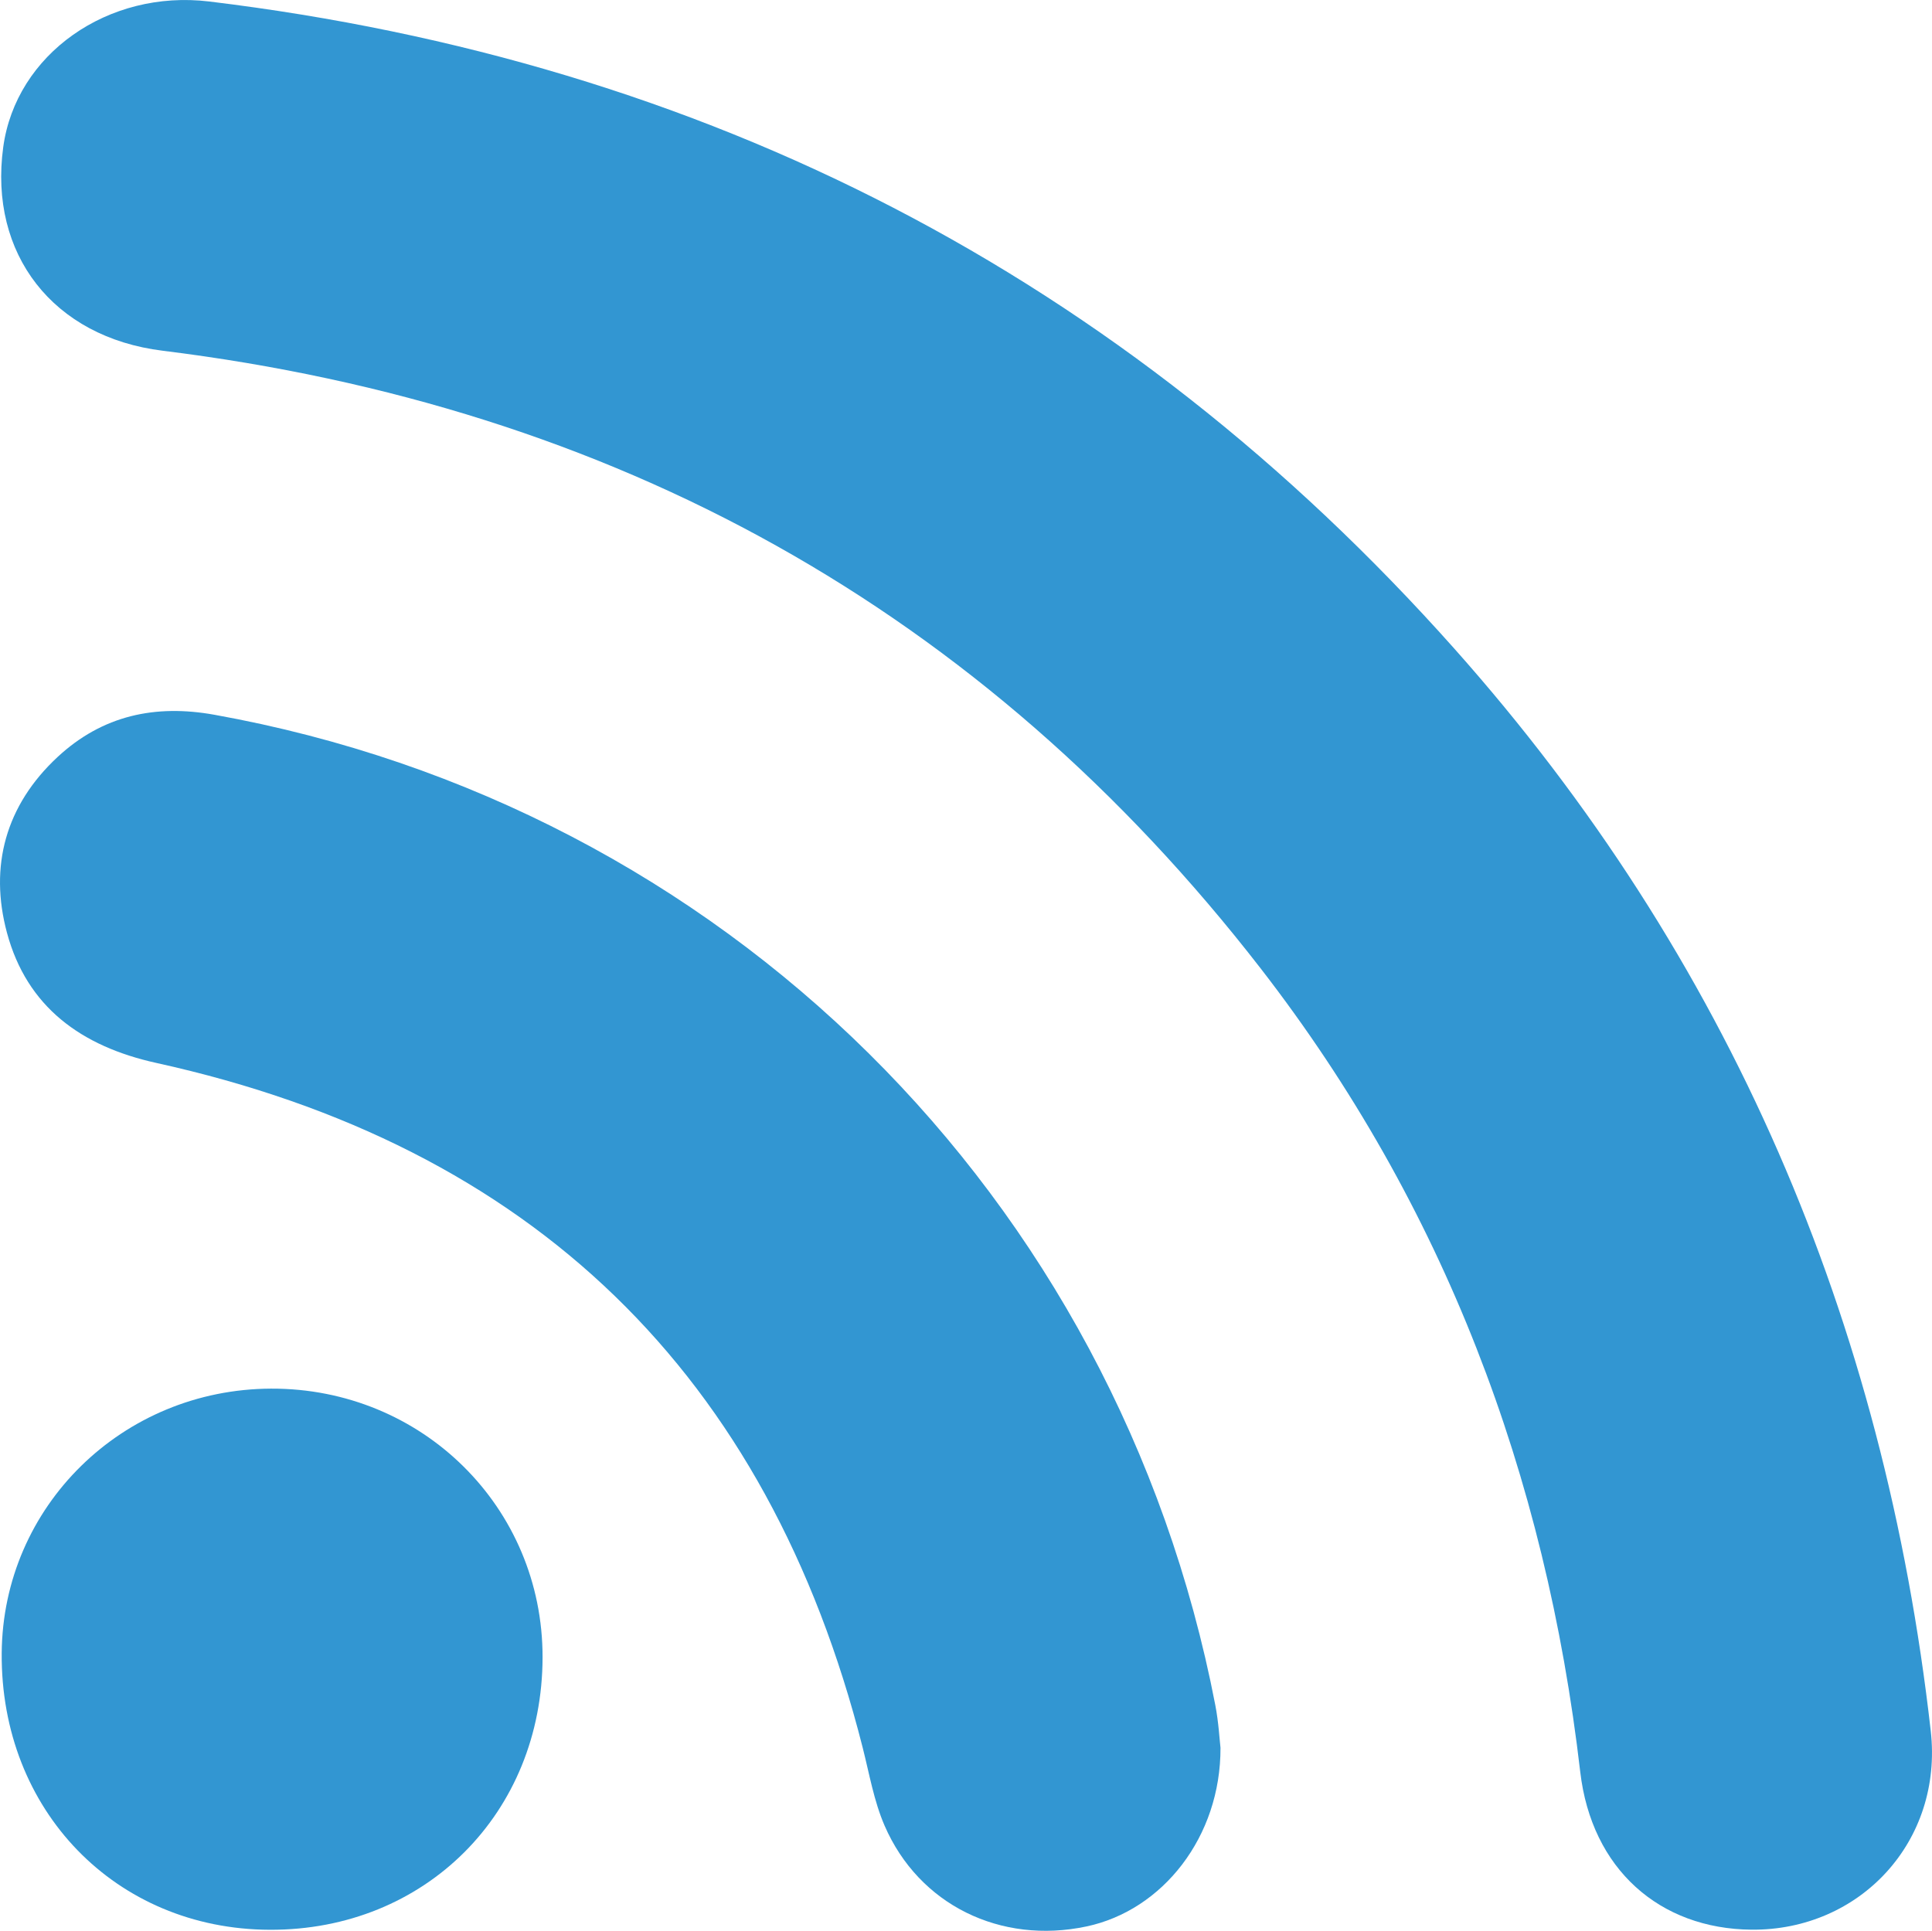
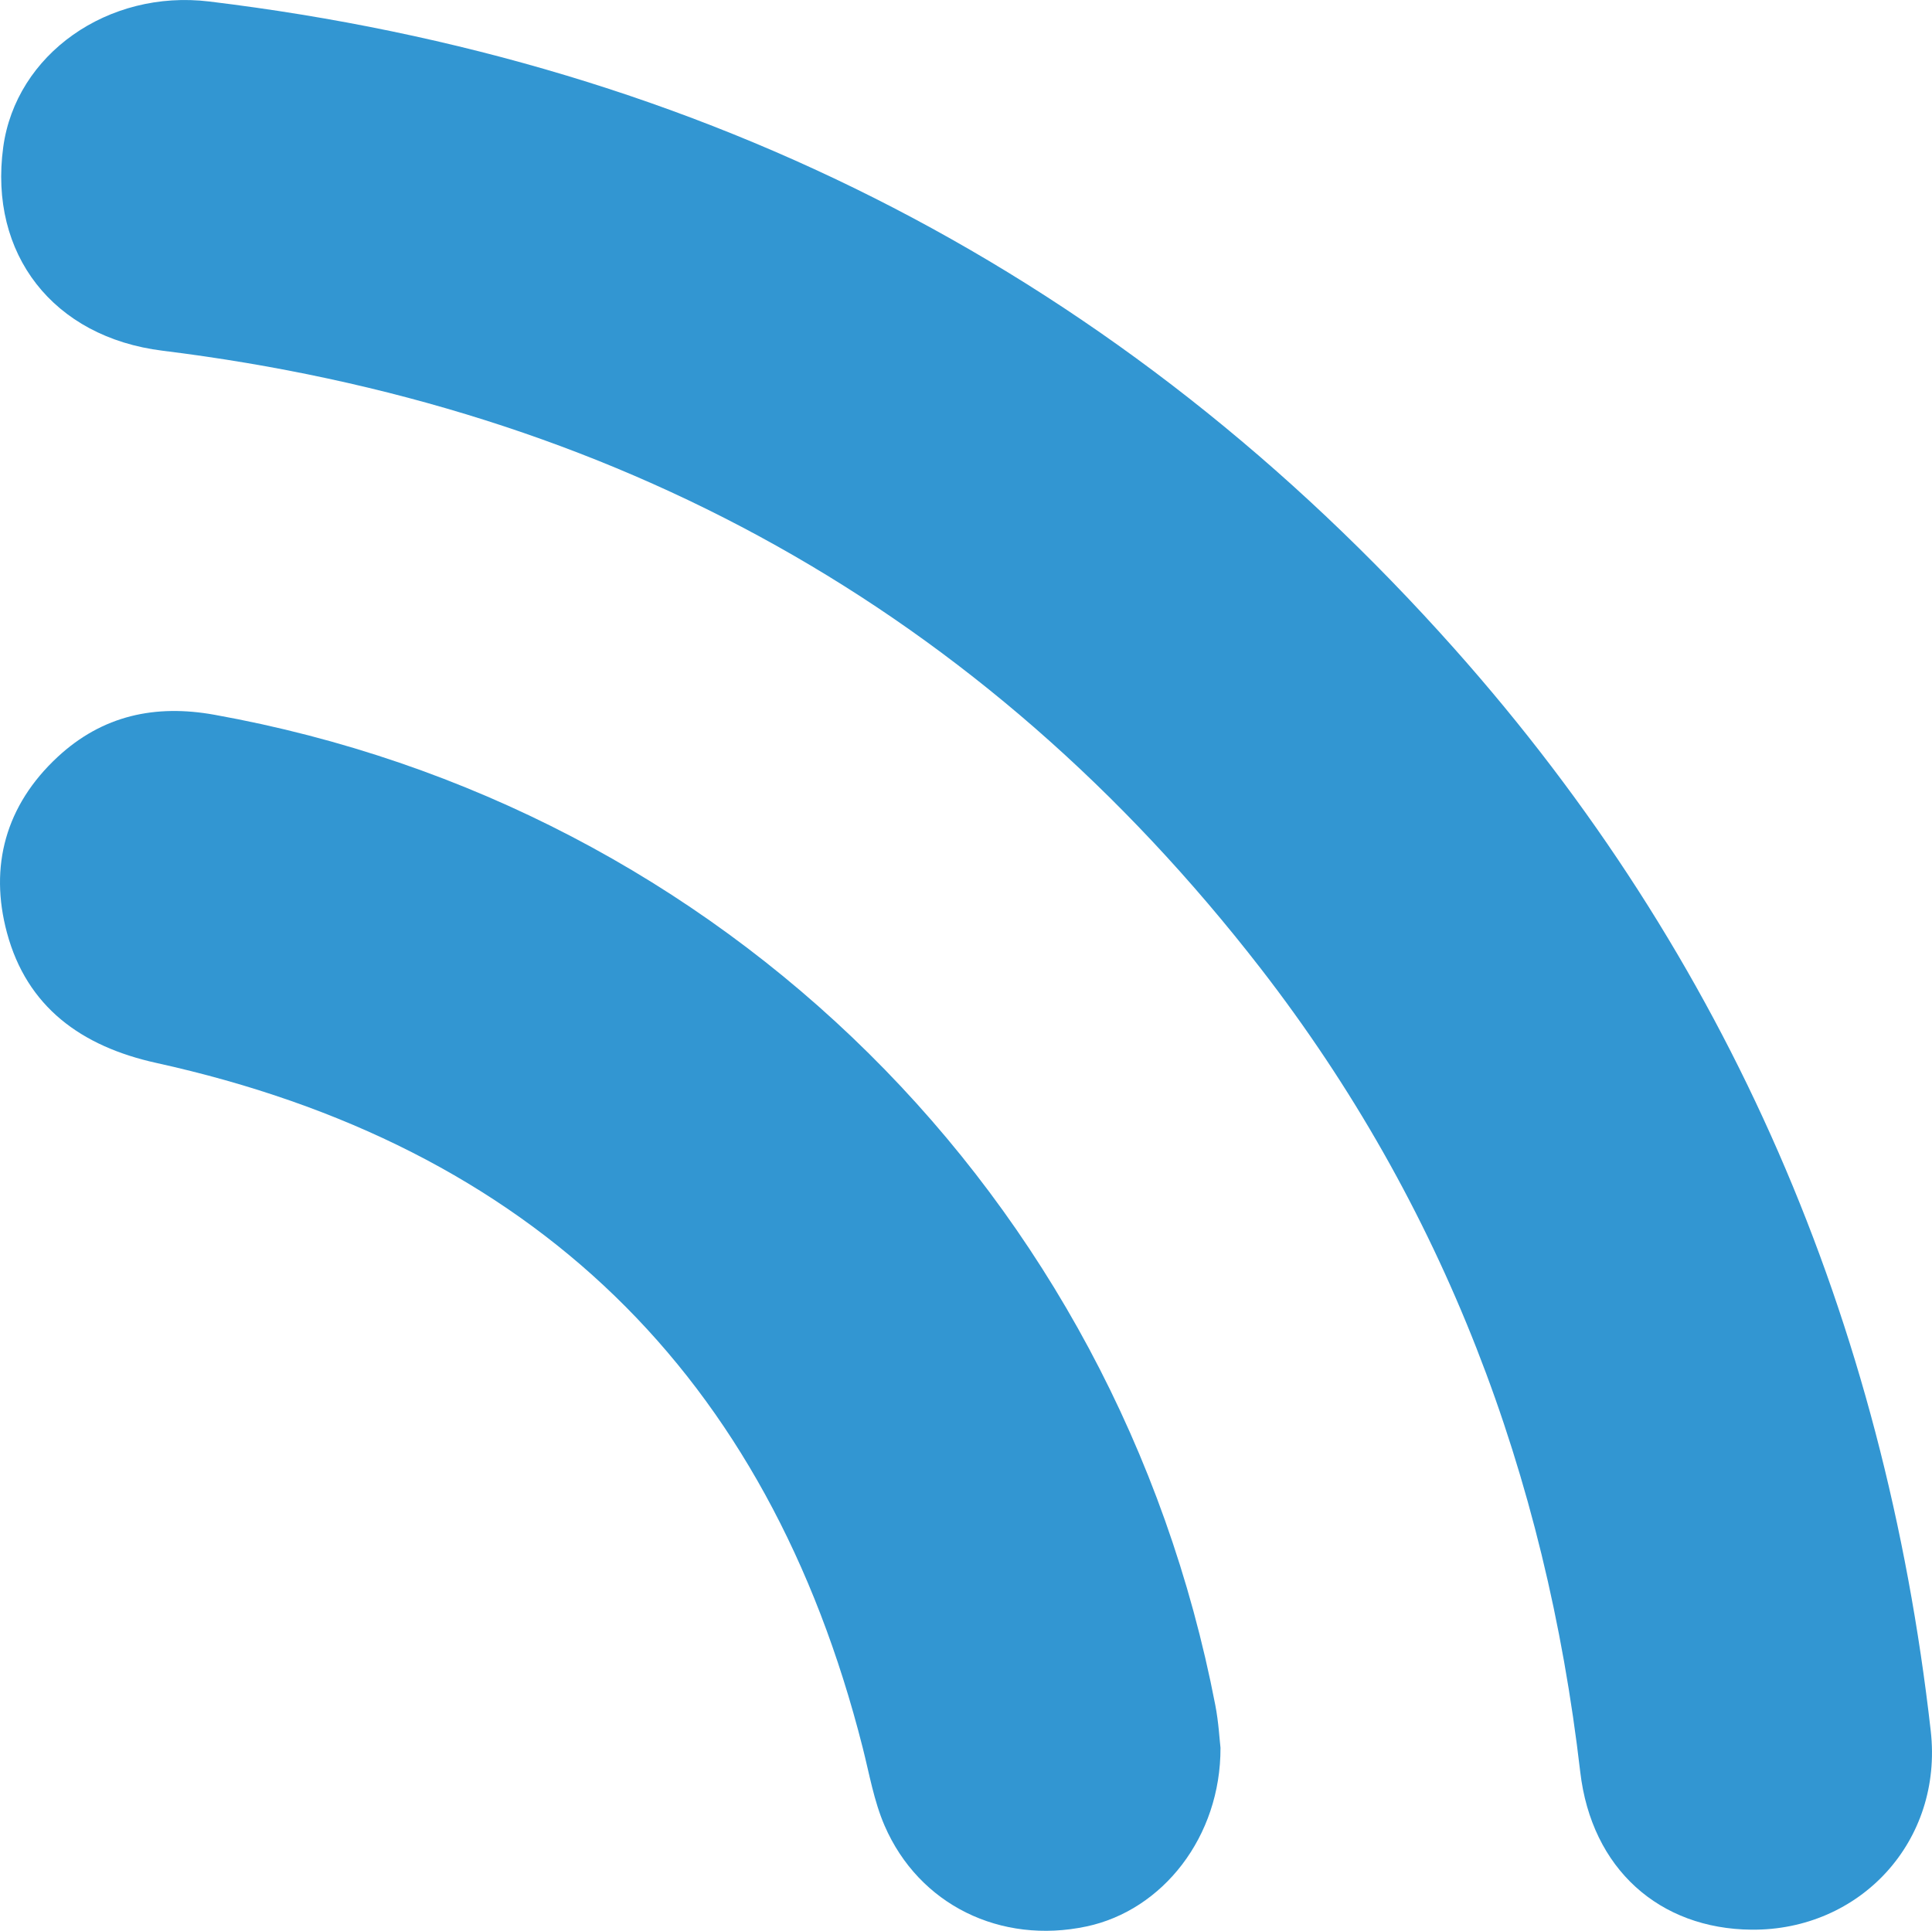
<svg xmlns="http://www.w3.org/2000/svg" viewBox="0 0 601.18 600.88">
  <title>mixed-feeds</title>
  <g id="Layer_2" data-name="Layer 2">
    <g id="Isolation_Mode" data-name="Isolation Mode">
      <path d="M545,600.53c-28.61-.26-49.76-18.87-53.28-49.13C481,459.12,449.34,375.1,392.37,301.5c-86.73-112-201.47-175-341.75-192.35C16.53,104.94-3.52,79.07,1,45.83,4.92,16.86,33.61-3.36,65.15.47c154.3,18.73,284,85.23,387.4,201.4C538.11,298,586.35,411.11,600.79,538.69,604.67,573,578.82,600.83,545,600.53Z" style="fill:#3296d2" />
      <path d="M379.78,543.92c.1,27.7-18,50.6-41.73,55.61-26.7,5.65-52.11-6.72-62.8-31.39-3.32-7.67-4.75-16.18-6.83-24.35q-44.21-174.3-219.78-213C25.3,325.65,8.37,313.38,2.16,290.25c-5.54-20.6-.46-39.59,15.75-54.66,14-13,30.45-16.46,48.81-13.15C224.94,250.88,347.57,372.2,378.17,530.67,379.2,536,379.49,541.45,379.78,543.92Z" style="fill:#3296d2" />
-       <path d="M168.83,515.74c-.06,48.53-36.53,85-84.88,84.82C36,600.4.15,563.38.53,514.47c.36-45.67,37.52-82.15,83.84-82.32C131.37,432,168.88,469.11,168.83,515.74Z" style="fill:#3296d2" />
    </g>
  </g>
</svg>